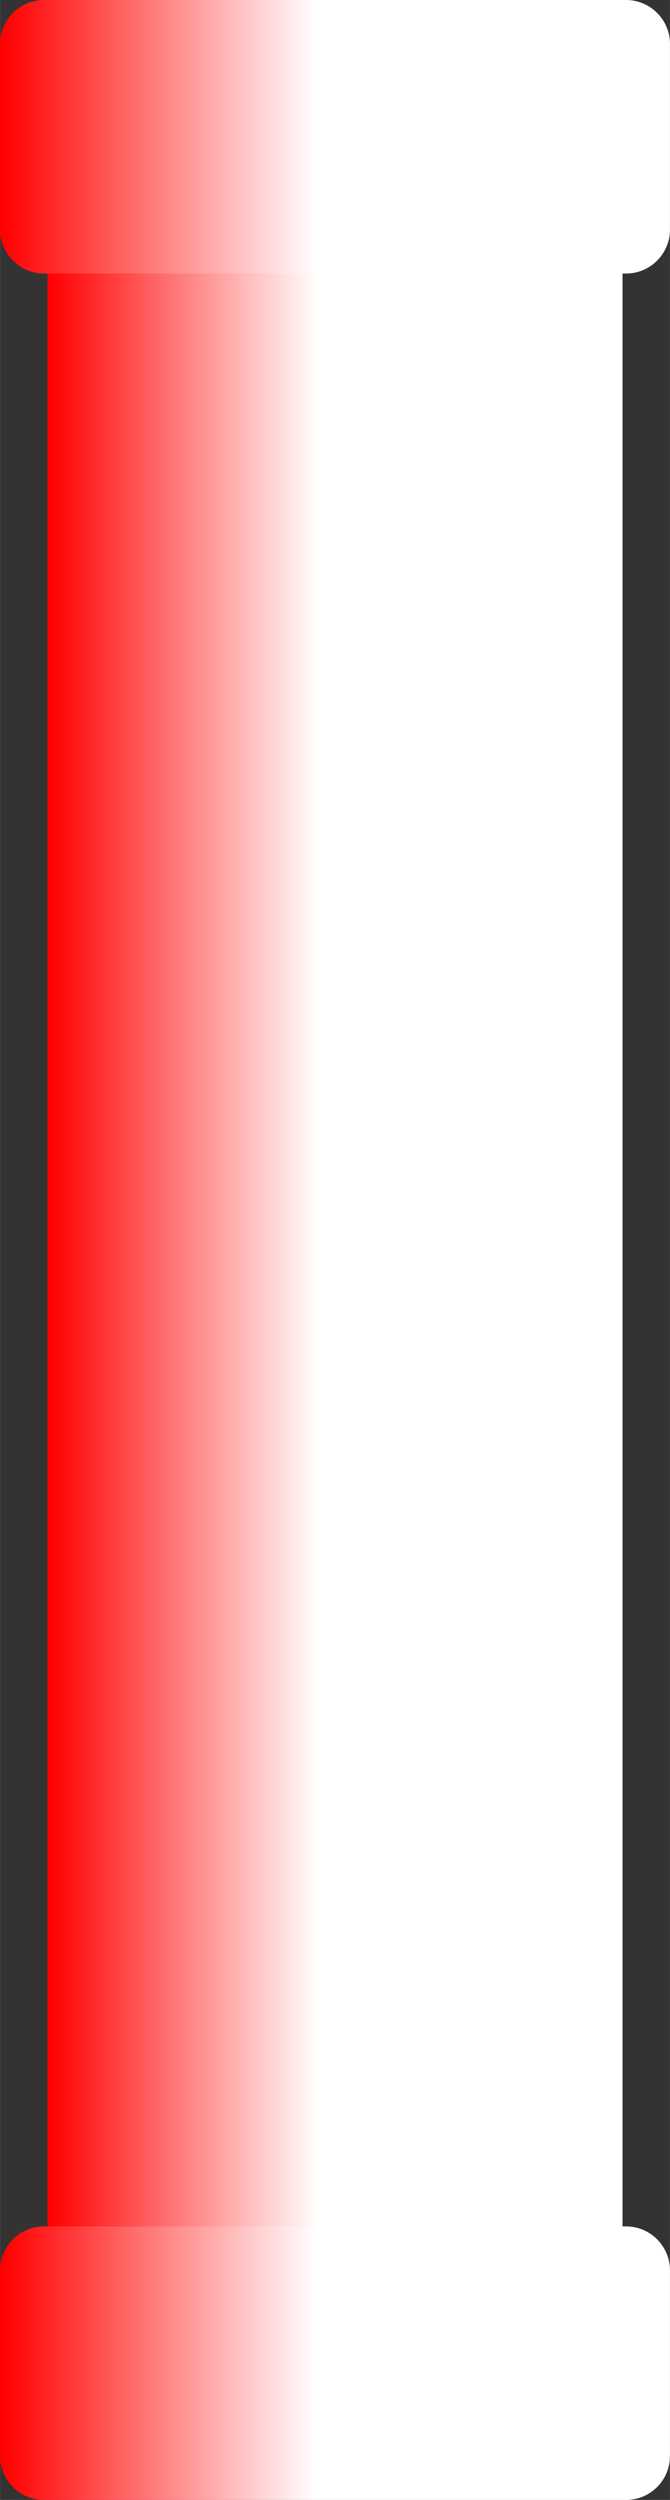
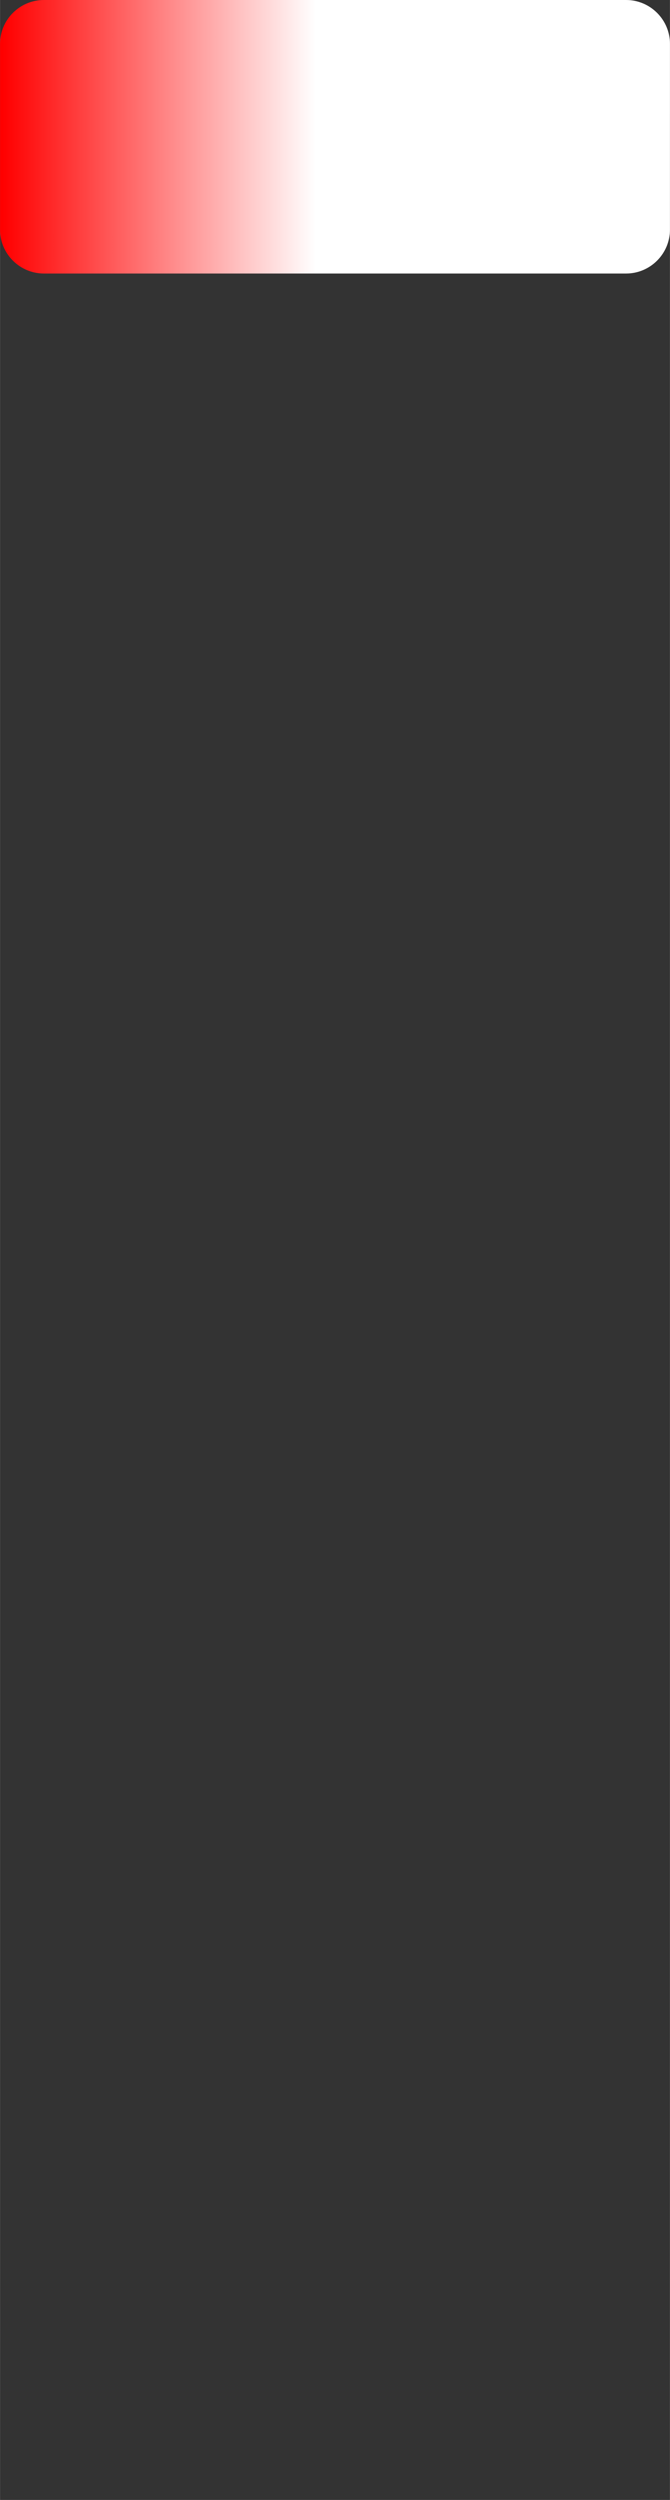
<svg xmlns="http://www.w3.org/2000/svg" xmlns:ns1="http://www.inkscape.org/namespaces/inkscape" xmlns:ns2="http://sodipodi.sourceforge.net/DTD/sodipodi-0.dtd" xmlns:xlink="http://www.w3.org/1999/xlink" xml:space="preserve" width="7.646mm" height="28.519mm" style="shape-rendering:geometricPrecision; text-rendering:geometricPrecision; image-rendering:optimizeQuality; fill-rule:evenodd; clip-rule:evenodd" viewBox="0 0 1.666 6.215" id="svg4166" version="1.1" ns1:version="0.48.3.1 r9886" ns2:docname="27.svg">
  <rect x="0" y="0" width="1.666" height="6.215" fill="#333333" stroke="none" />
  <ns2:namedview pagecolor="#ffffff" bordercolor="#666666" borderopacity="1" objecttolerance="10" gridtolerance="10" guidetolerance="10" ns1:pageopacity="0" ns1:pageshadow="2" ns1:window-width="640" ns1:window-height="480" id="namedview4189" showgrid="false" ns1:zoom="2.3354656" ns1:cx="13.545531" ns1:cy="50.525257" ns1:window-x="0" ns1:window-y="0" ns1:window-maximized="0" ns1:current-layer="svg4166" />
  <defs id="defs4168">
    <style type="text/css" id="style4170">
   
    .fil1 {fill:url(#id0)}
    .fil2 {fill:url(#id1)}
    .fil0 {fill:url(#id2)}
   
  </style>
    <linearGradient id="id0" gradientUnits="userSpaceOnUse" x1="1.666" y1="5.875" x2="0" y2="5.875">
      <stop offset="0" style="stop-color: rgb(255, 255, 255);" id="stop4173" />
      <stop offset="0.529" style="stop-color:white" id="stop4175" />
      <stop offset="1" style="stop-color: rgb(255, 0, 0);" id="stop4177" />
    </linearGradient>
    <linearGradient id="id1" gradientUnits="userSpaceOnUse" xlink:href="#id0" x1="1.666" y1="0.34" x2="0" y2="0.34">
  </linearGradient>
    <linearGradient id="id2" gradientUnits="userSpaceOnUse" xlink:href="#id0" x1="1.548" y1="3.186" x2="0.118" y2="3.186">
  </linearGradient>
  </defs>
  <g id="hmigradengt" ns1:label="#图层_x0020_1">
-     <polygon class="fil0" points="0.118,5.8 0.118,0.572 1.548,0.572 1.548,5.8 " id="polygon4183" />
-     <path class="fil1" d="M0.109 5.535l1.448 0c0.06,2.17917e-005 0.109,0.049 0.109,0.109l-2.17917e-005 0.462c0,0.06 -0.049,0.109 -0.109,0.109l-1.448 0c-0.06,0 -0.109,-0.049 -0.109,-0.109l0 -0.462c0,-0.06 0.049,-0.109 0.109,-0.109z" id="path4185" />
    <path class="fil2" d="M0.109 0l1.448 0c0.06,2.17917e-005 0.109,0.049 0.109,0.109l-2.17917e-005 0.462c0,0.06 -0.049,0.109 -0.109,0.109l-1.448 0c-0.06,0 -0.109,-0.049 -0.109,-0.109l0 -0.462c0,-0.06 0.049,-0.109 0.109,-0.109z" id="path4187" />
  </g>
</svg>